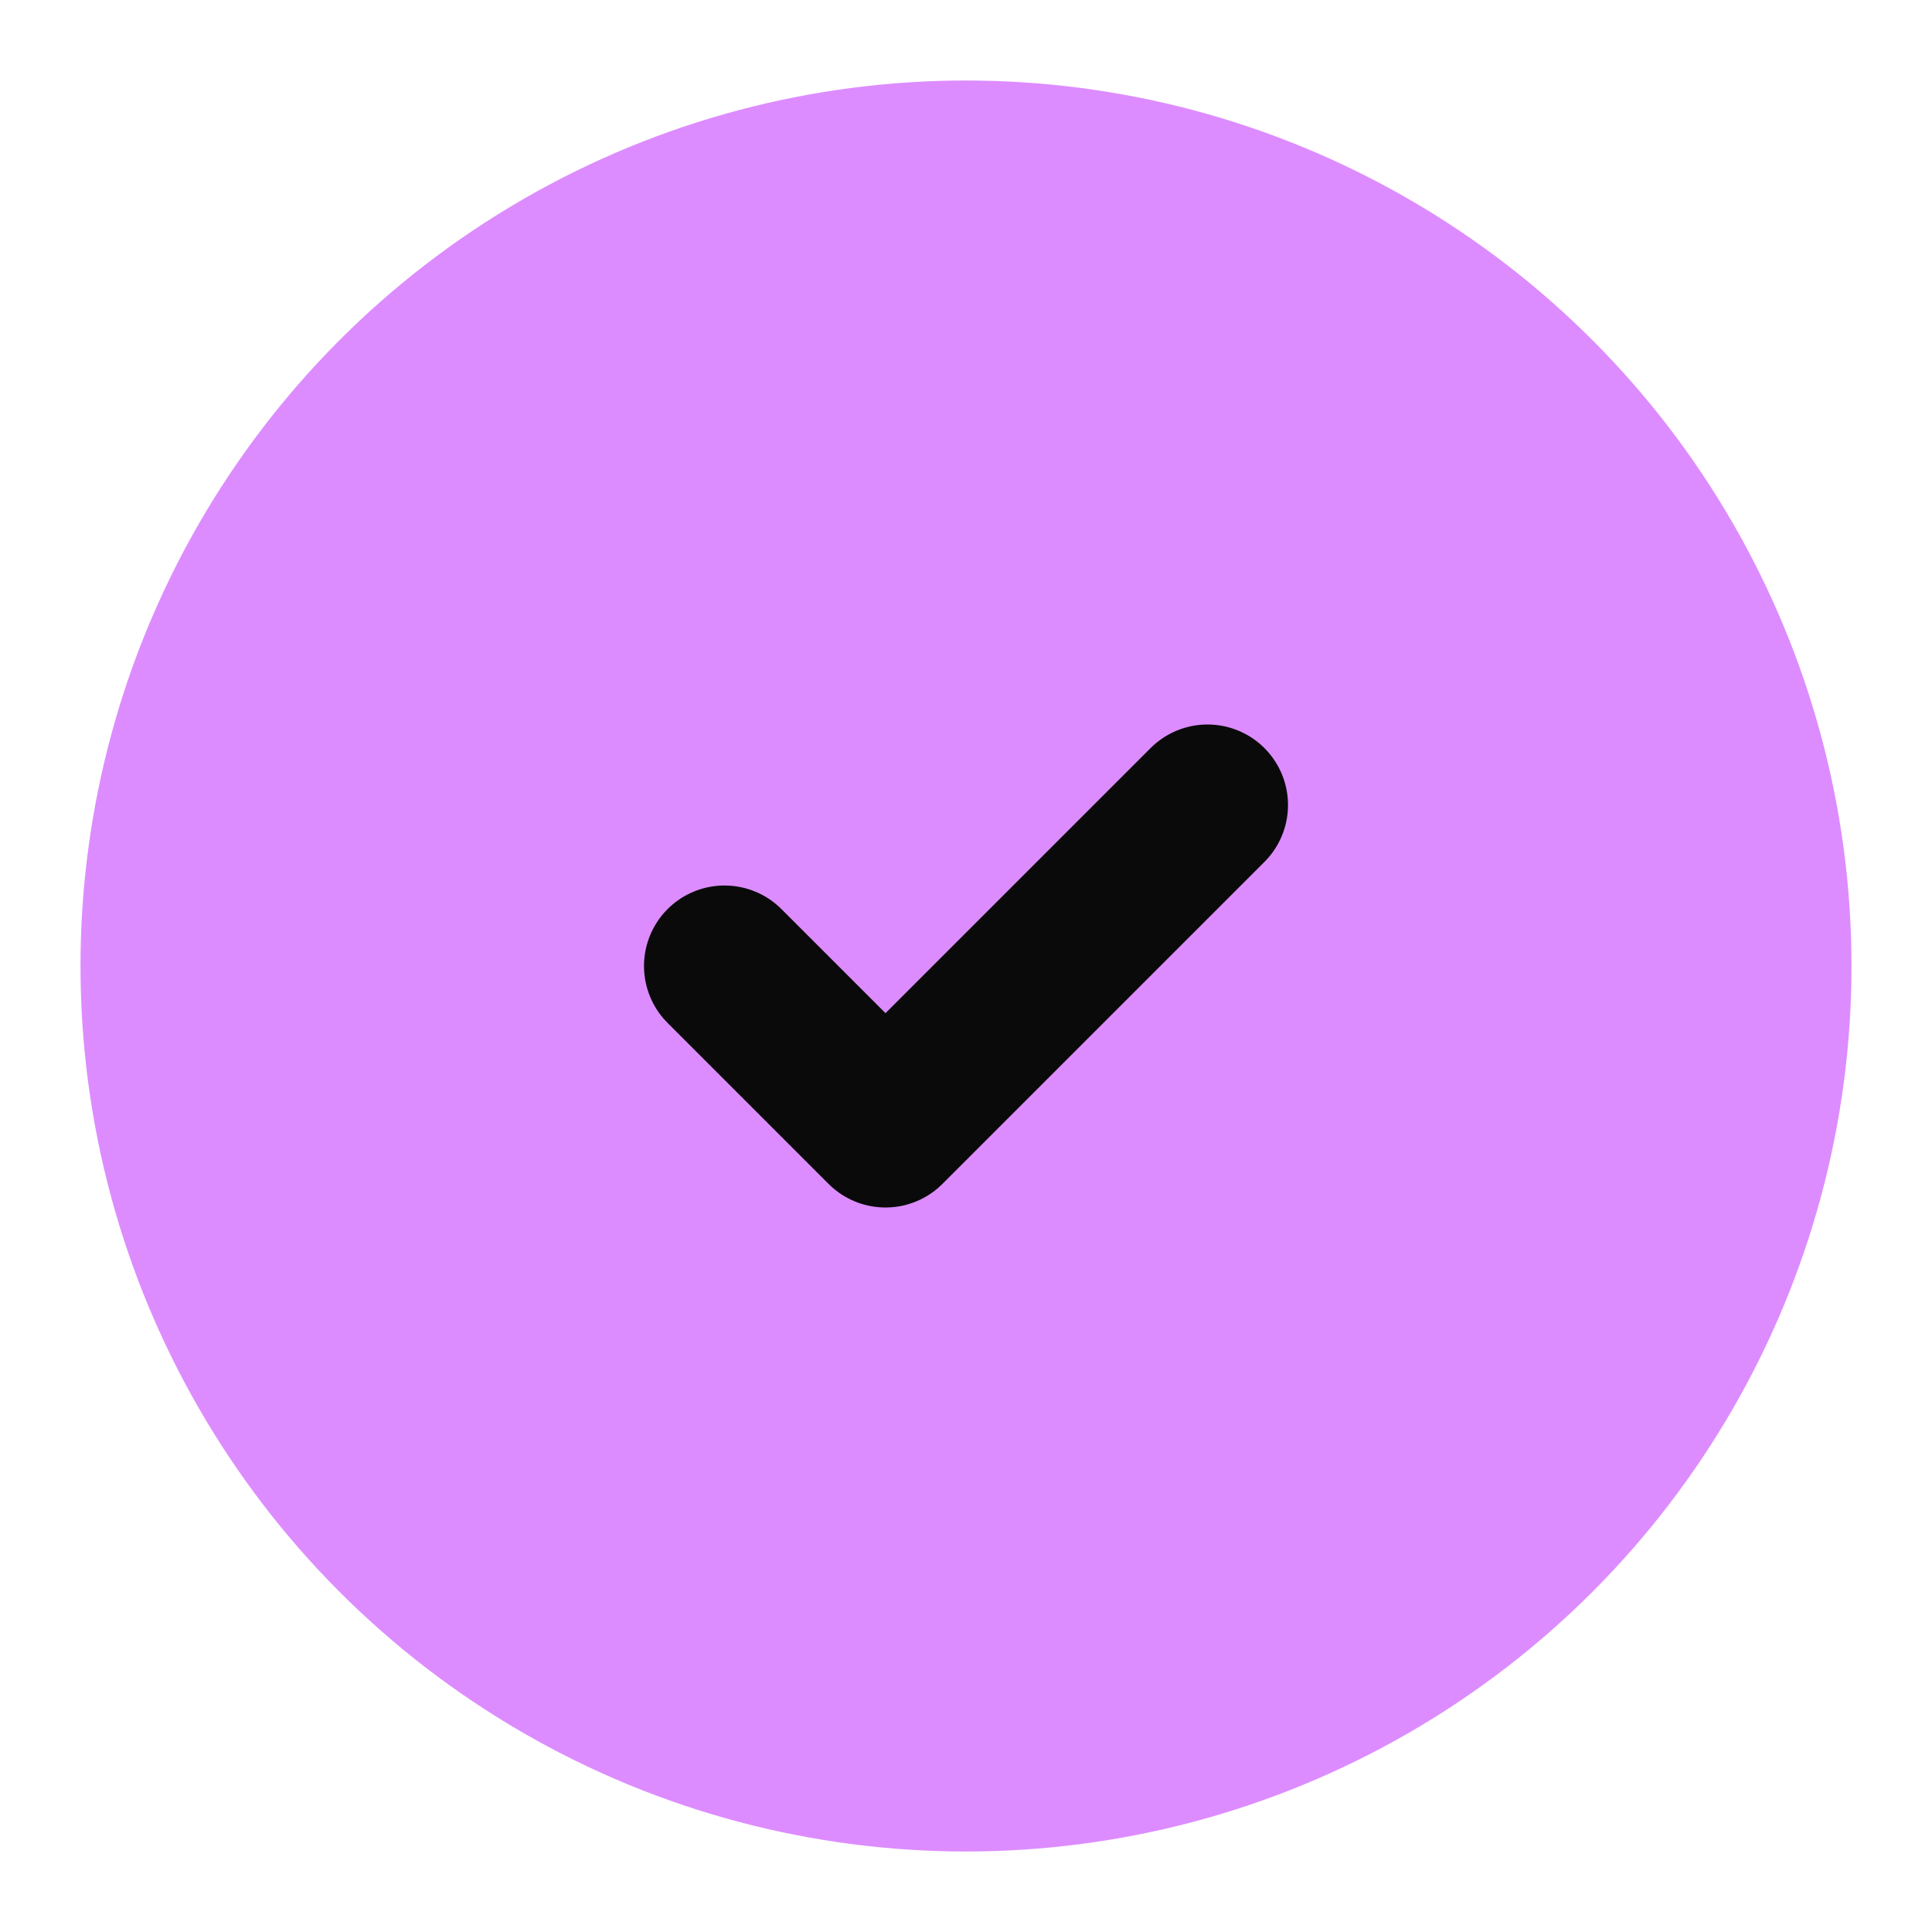
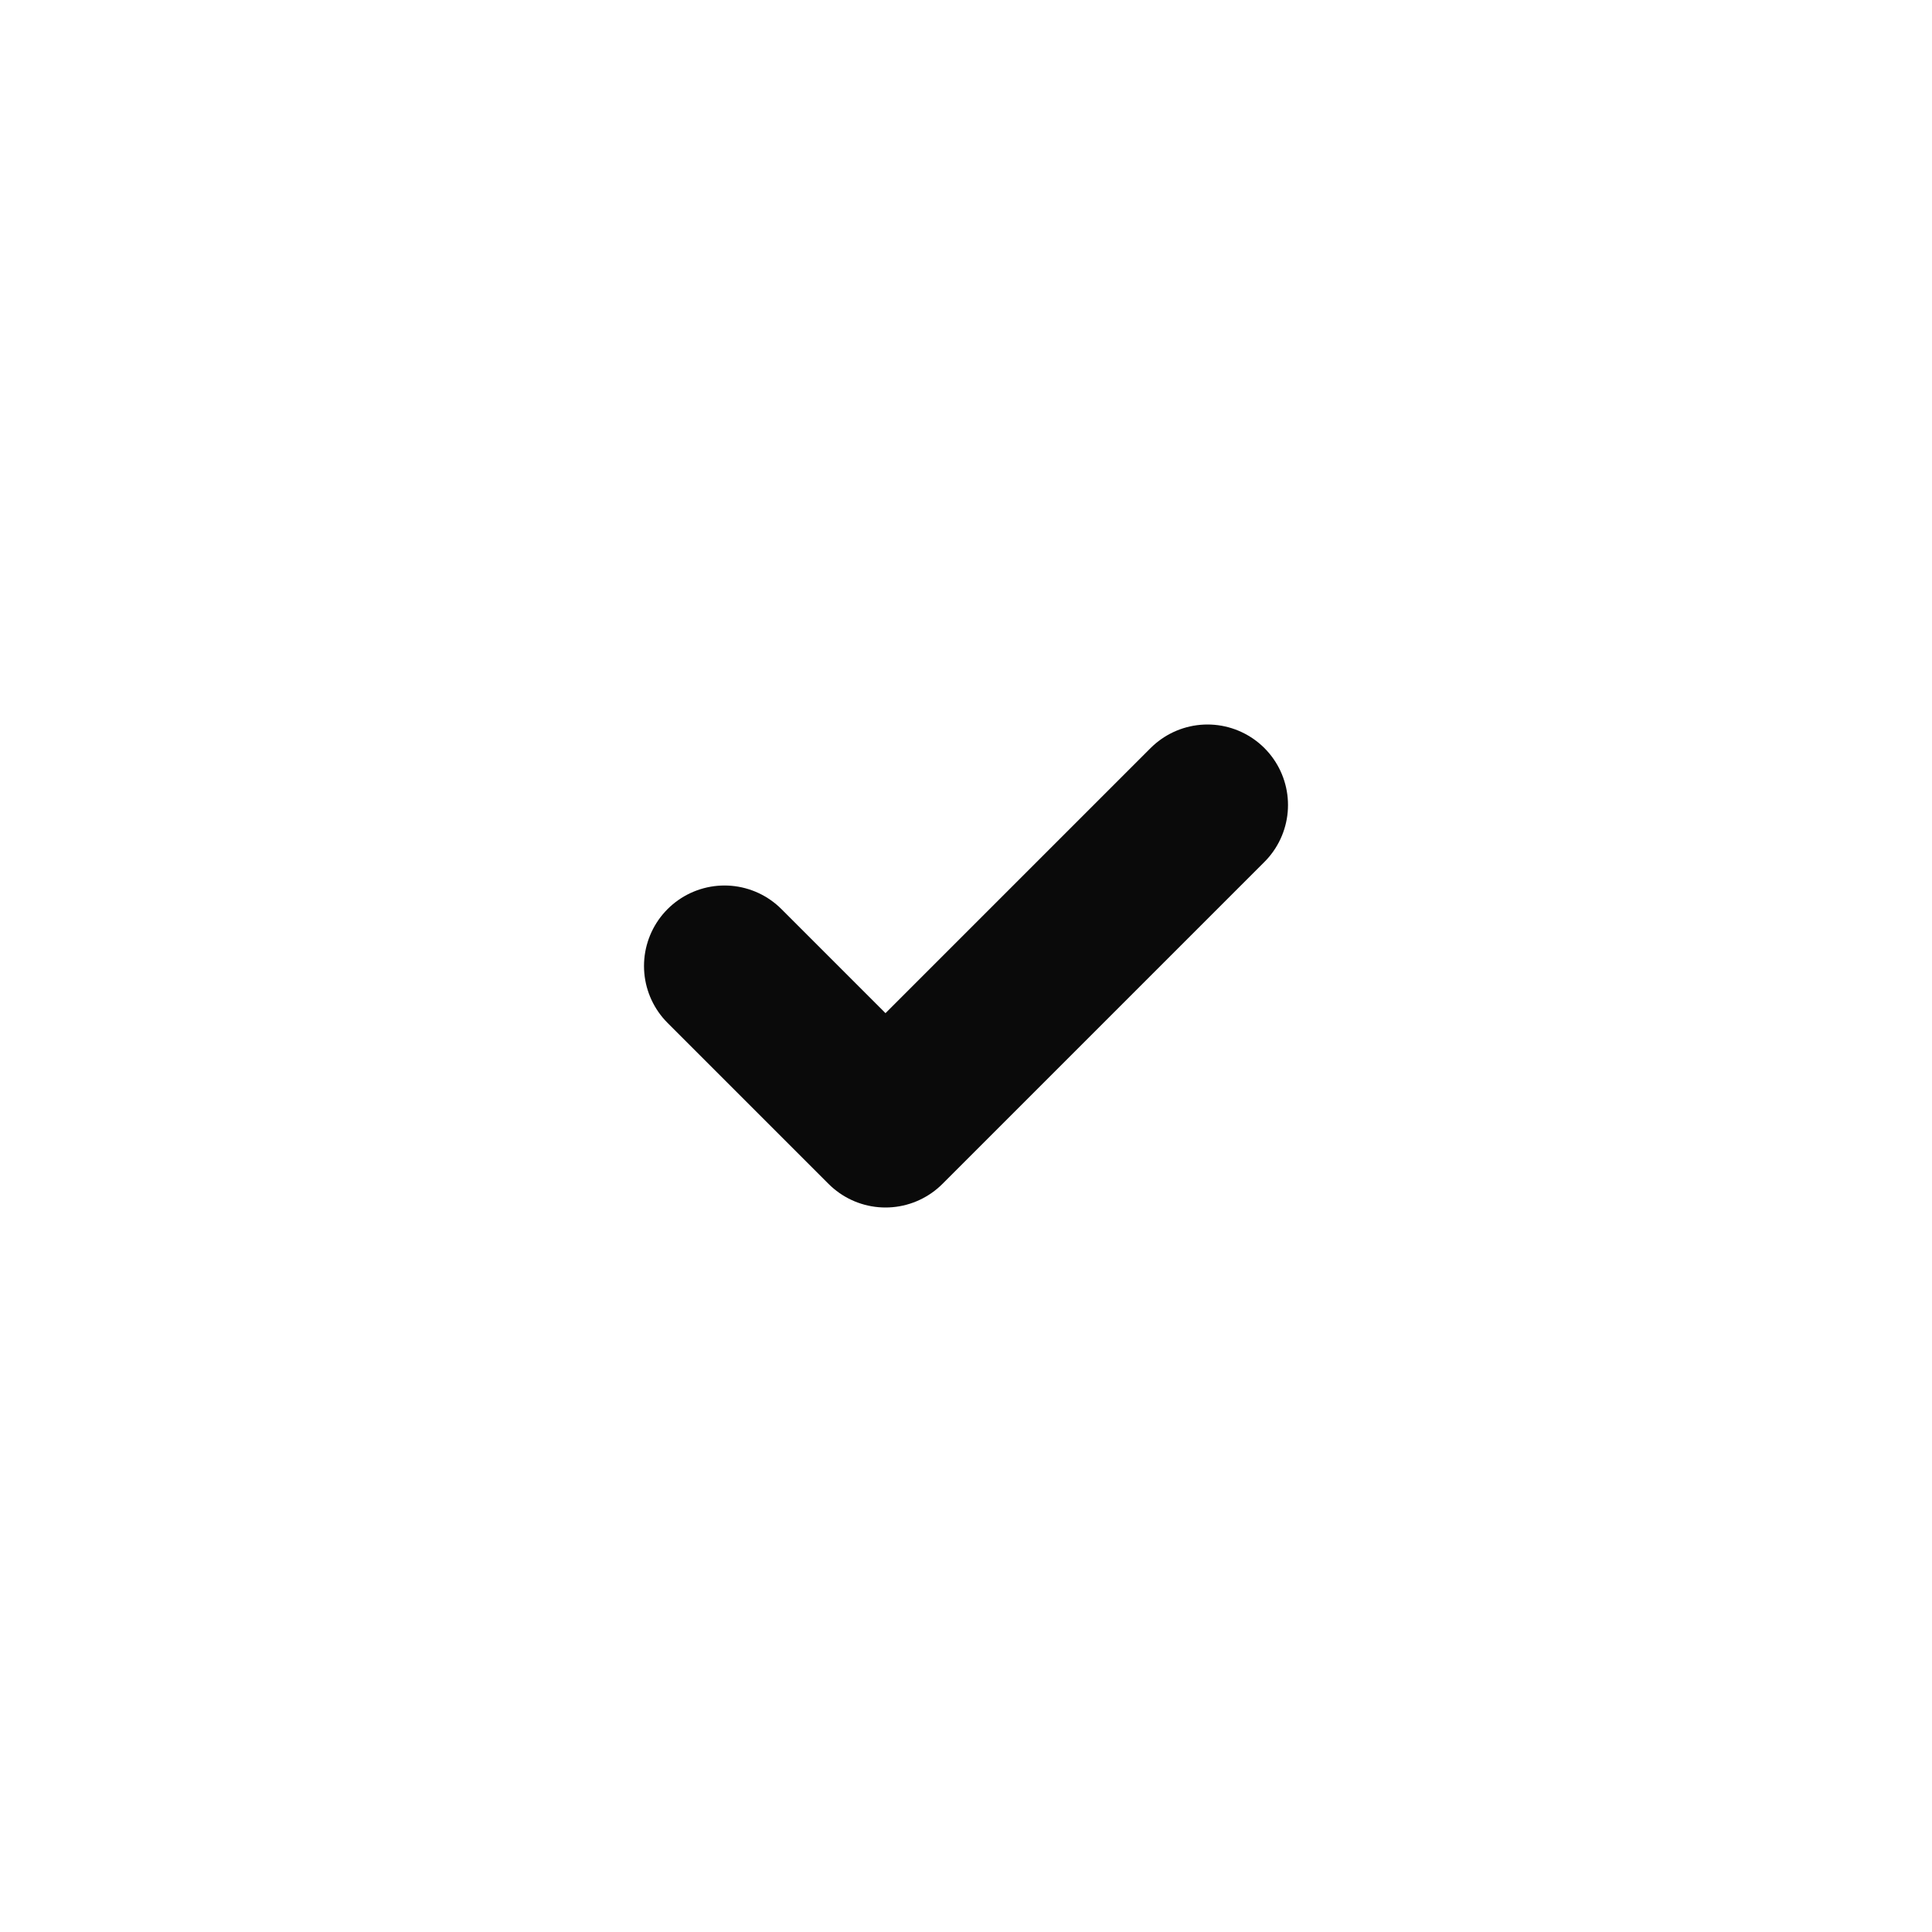
<svg xmlns="http://www.w3.org/2000/svg" width="24" height="24" viewBox="0 0 24 24" fill="none">
-   <circle cx="12" cy="12" r="10" fill="#dd8cff" stroke="#dd8cff" stroke-width="2" />
  <polyline points="9,12 11,14 15,10" stroke="#0a0a0a" stroke-width="2" stroke-linecap="round" stroke-linejoin="round" />
</svg>